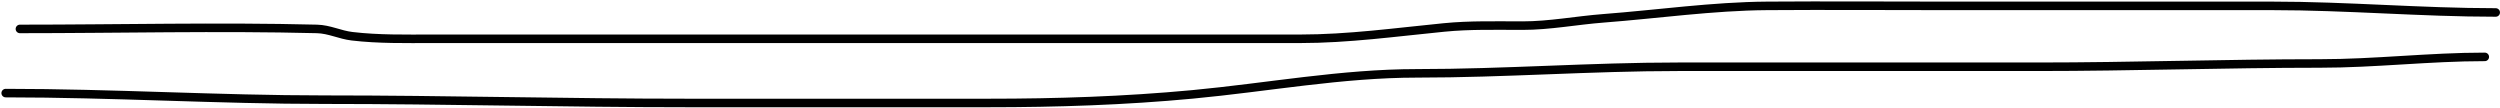
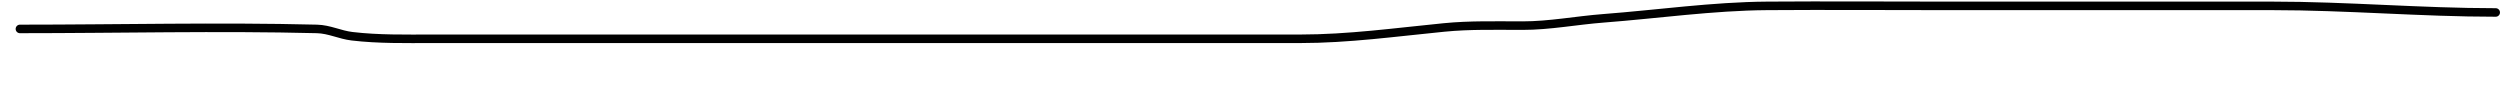
<svg xmlns="http://www.w3.org/2000/svg" width="879" height="38" viewBox="0 0 879 38" fill="none">
-   <path d="M7 10.17C41.76 10.17 76.674 9.301 111.439 10.17C115.832 10.28 119.481 12.236 123.786 12.743C133.171 13.847 142.514 13.643 151.954 13.643C194.655 13.643 237.357 13.643 280.058 13.643C339.052 13.643 398.045 13.643 457.038 13.643C474.09 13.643 490.761 11.327 507.714 9.656C516.878 8.752 526.108 9.013 535.303 9.013C544.926 9.013 554.223 7.171 563.792 6.44C582.868 4.983 602.16 2.206 621.285 2.067C642.183 1.916 663.088 2.067 683.987 2.067C722.294 2.067 760.601 2.067 798.908 2.067C825.177 2.067 851.264 4.382 877.494 4.382" stroke="black" stroke-width="3" stroke-linecap="round" stroke-linejoin="round" />
-   <path d="M2 32.733C39.486 32.733 76.813 35.048 114.22 35.048C156.768 35.048 199.278 36.206 241.875 36.206C277.095 36.206 312.315 36.206 347.535 36.206C371.577 36.206 395.357 35.428 419.305 33.184C445.683 30.71 471.705 25.788 498.277 25.788C528.909 25.788 559.379 23.473 590.046 23.473C632.191 23.473 674.335 23.473 716.479 23.473C749.547 23.473 782.621 22.315 815.644 22.315C835.089 22.315 854.242 20 873.651 20" stroke="black" stroke-width="3" stroke-linecap="round" stroke-linejoin="round" />
+   <path d="M7 10.17C41.76 10.17 76.674 9.301 111.439 10.17C115.832 10.28 119.481 12.236 123.786 12.743C133.171 13.847 142.514 13.643 151.954 13.643C339.052 13.643 398.045 13.643 457.038 13.643C474.09 13.643 490.761 11.327 507.714 9.656C516.878 8.752 526.108 9.013 535.303 9.013C544.926 9.013 554.223 7.171 563.792 6.44C582.868 4.983 602.16 2.206 621.285 2.067C642.183 1.916 663.088 2.067 683.987 2.067C722.294 2.067 760.601 2.067 798.908 2.067C825.177 2.067 851.264 4.382 877.494 4.382" stroke="black" stroke-width="3" stroke-linecap="round" stroke-linejoin="round" />
</svg>